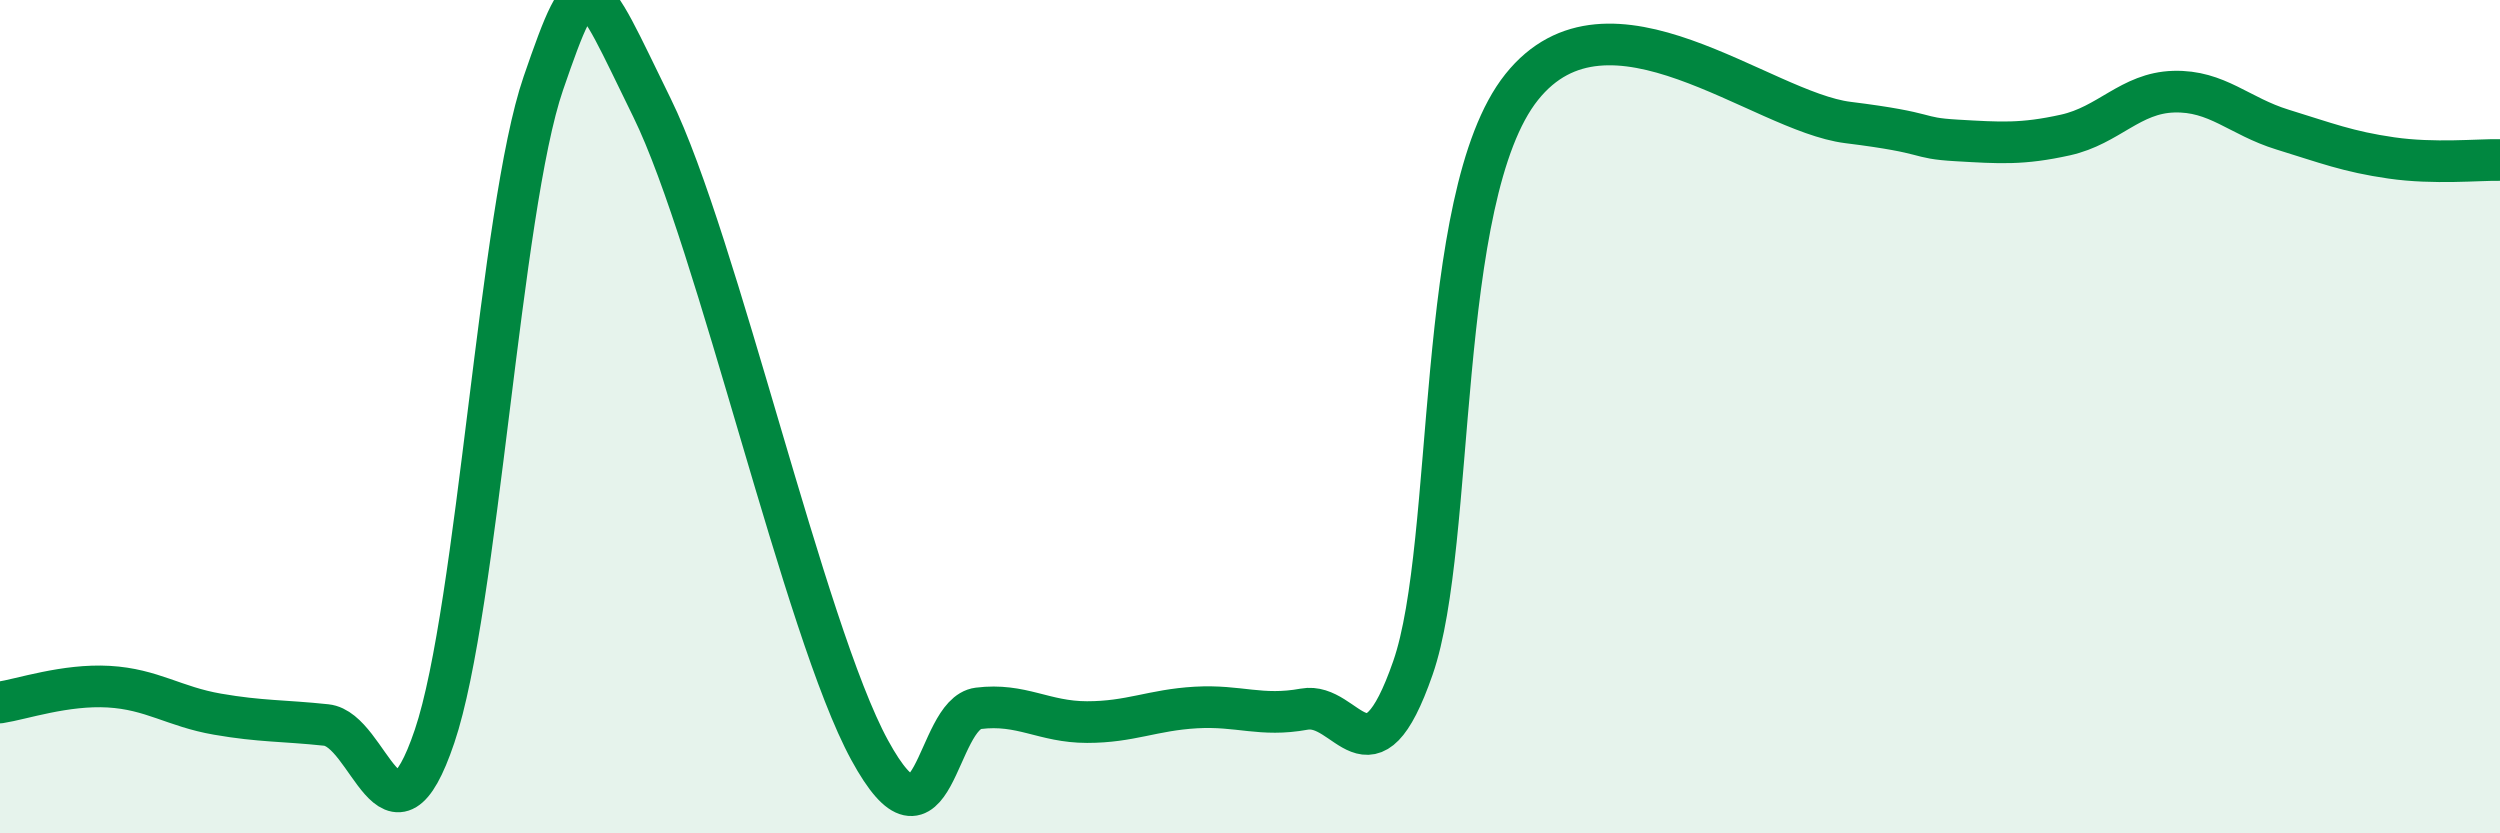
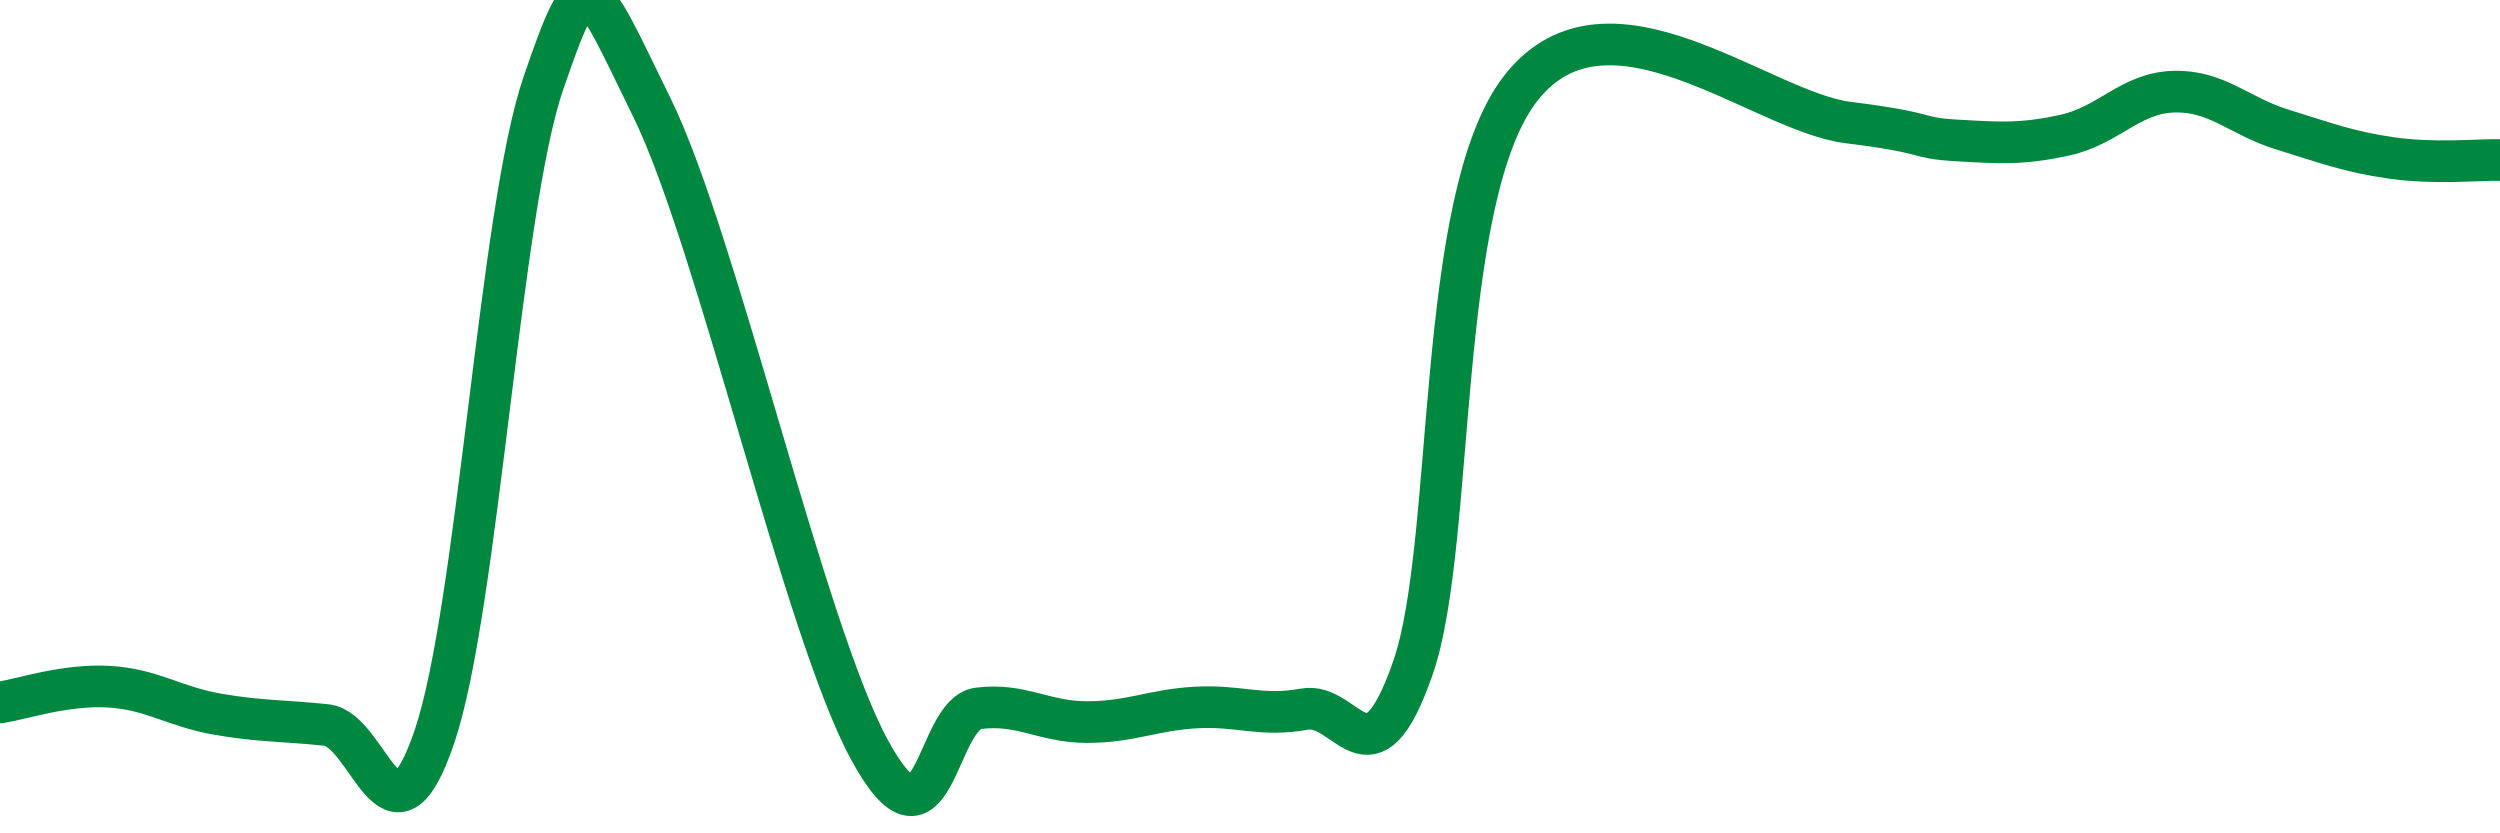
<svg xmlns="http://www.w3.org/2000/svg" width="60" height="20" viewBox="0 0 60 20">
-   <path d="M 0,16.86 C 0.52,16.78 1.57,16.42 2.61,16.48 C 3.65,16.54 4.18,16.96 5.22,17.14 C 6.26,17.32 6.79,17.29 7.83,17.4 C 8.87,17.51 9.39,20.75 10.43,17.67 C 11.47,14.59 12,5.02 13.04,2 C 14.08,-1.02 14.08,-0.61 15.65,2.59 C 17.22,5.79 19.3,15.12 20.87,18 C 22.44,20.88 22.44,17.13 23.48,17 C 24.52,16.87 25.05,17.33 26.09,17.33 C 27.13,17.33 27.66,17.04 28.7,16.98 C 29.74,16.92 30.26,17.21 31.3,17.02 C 32.34,16.83 32.87,19.02 33.91,16.03 C 34.95,13.04 34.43,4.71 36.52,2.09 C 38.61,-0.53 42.26,2.68 44.35,2.94 C 46.44,3.2 45.92,3.31 46.96,3.37 C 48,3.43 48.53,3.47 49.57,3.24 C 50.61,3.01 51.13,2.23 52.17,2.2 C 53.21,2.17 53.74,2.79 54.78,3.11 C 55.82,3.43 56.35,3.64 57.39,3.79 C 58.43,3.94 59.48,3.83 60,3.84L60 20L0 20Z" fill="#008740" opacity="0.1" stroke-linecap="round" stroke-linejoin="round" />
  <path d="M 0,16.86 C 0.52,16.78 1.57,16.42 2.61,16.48 C 3.65,16.54 4.18,16.96 5.22,17.14 C 6.26,17.32 6.79,17.29 7.83,17.4 C 8.87,17.51 9.39,20.75 10.43,17.67 C 11.47,14.59 12,5.02 13.04,2 C 14.08,-1.02 14.08,-0.61 15.65,2.59 C 17.22,5.79 19.3,15.12 20.87,18 C 22.44,20.88 22.44,17.13 23.48,17 C 24.52,16.87 25.05,17.33 26.09,17.33 C 27.13,17.33 27.66,17.04 28.7,16.98 C 29.74,16.92 30.26,17.21 31.3,17.02 C 32.34,16.83 32.87,19.02 33.91,16.03 C 34.95,13.04 34.43,4.71 36.52,2.09 C 38.61,-0.53 42.26,2.68 44.35,2.94 C 46.44,3.2 45.92,3.31 46.96,3.37 C 48,3.43 48.53,3.47 49.57,3.24 C 50.61,3.01 51.13,2.23 52.17,2.2 C 53.21,2.17 53.74,2.79 54.78,3.11 C 55.82,3.43 56.35,3.64 57.39,3.79 C 58.43,3.94 59.48,3.83 60,3.84" stroke="#008740" stroke-width="1" fill="none" stroke-linecap="round" stroke-linejoin="round" />
</svg>